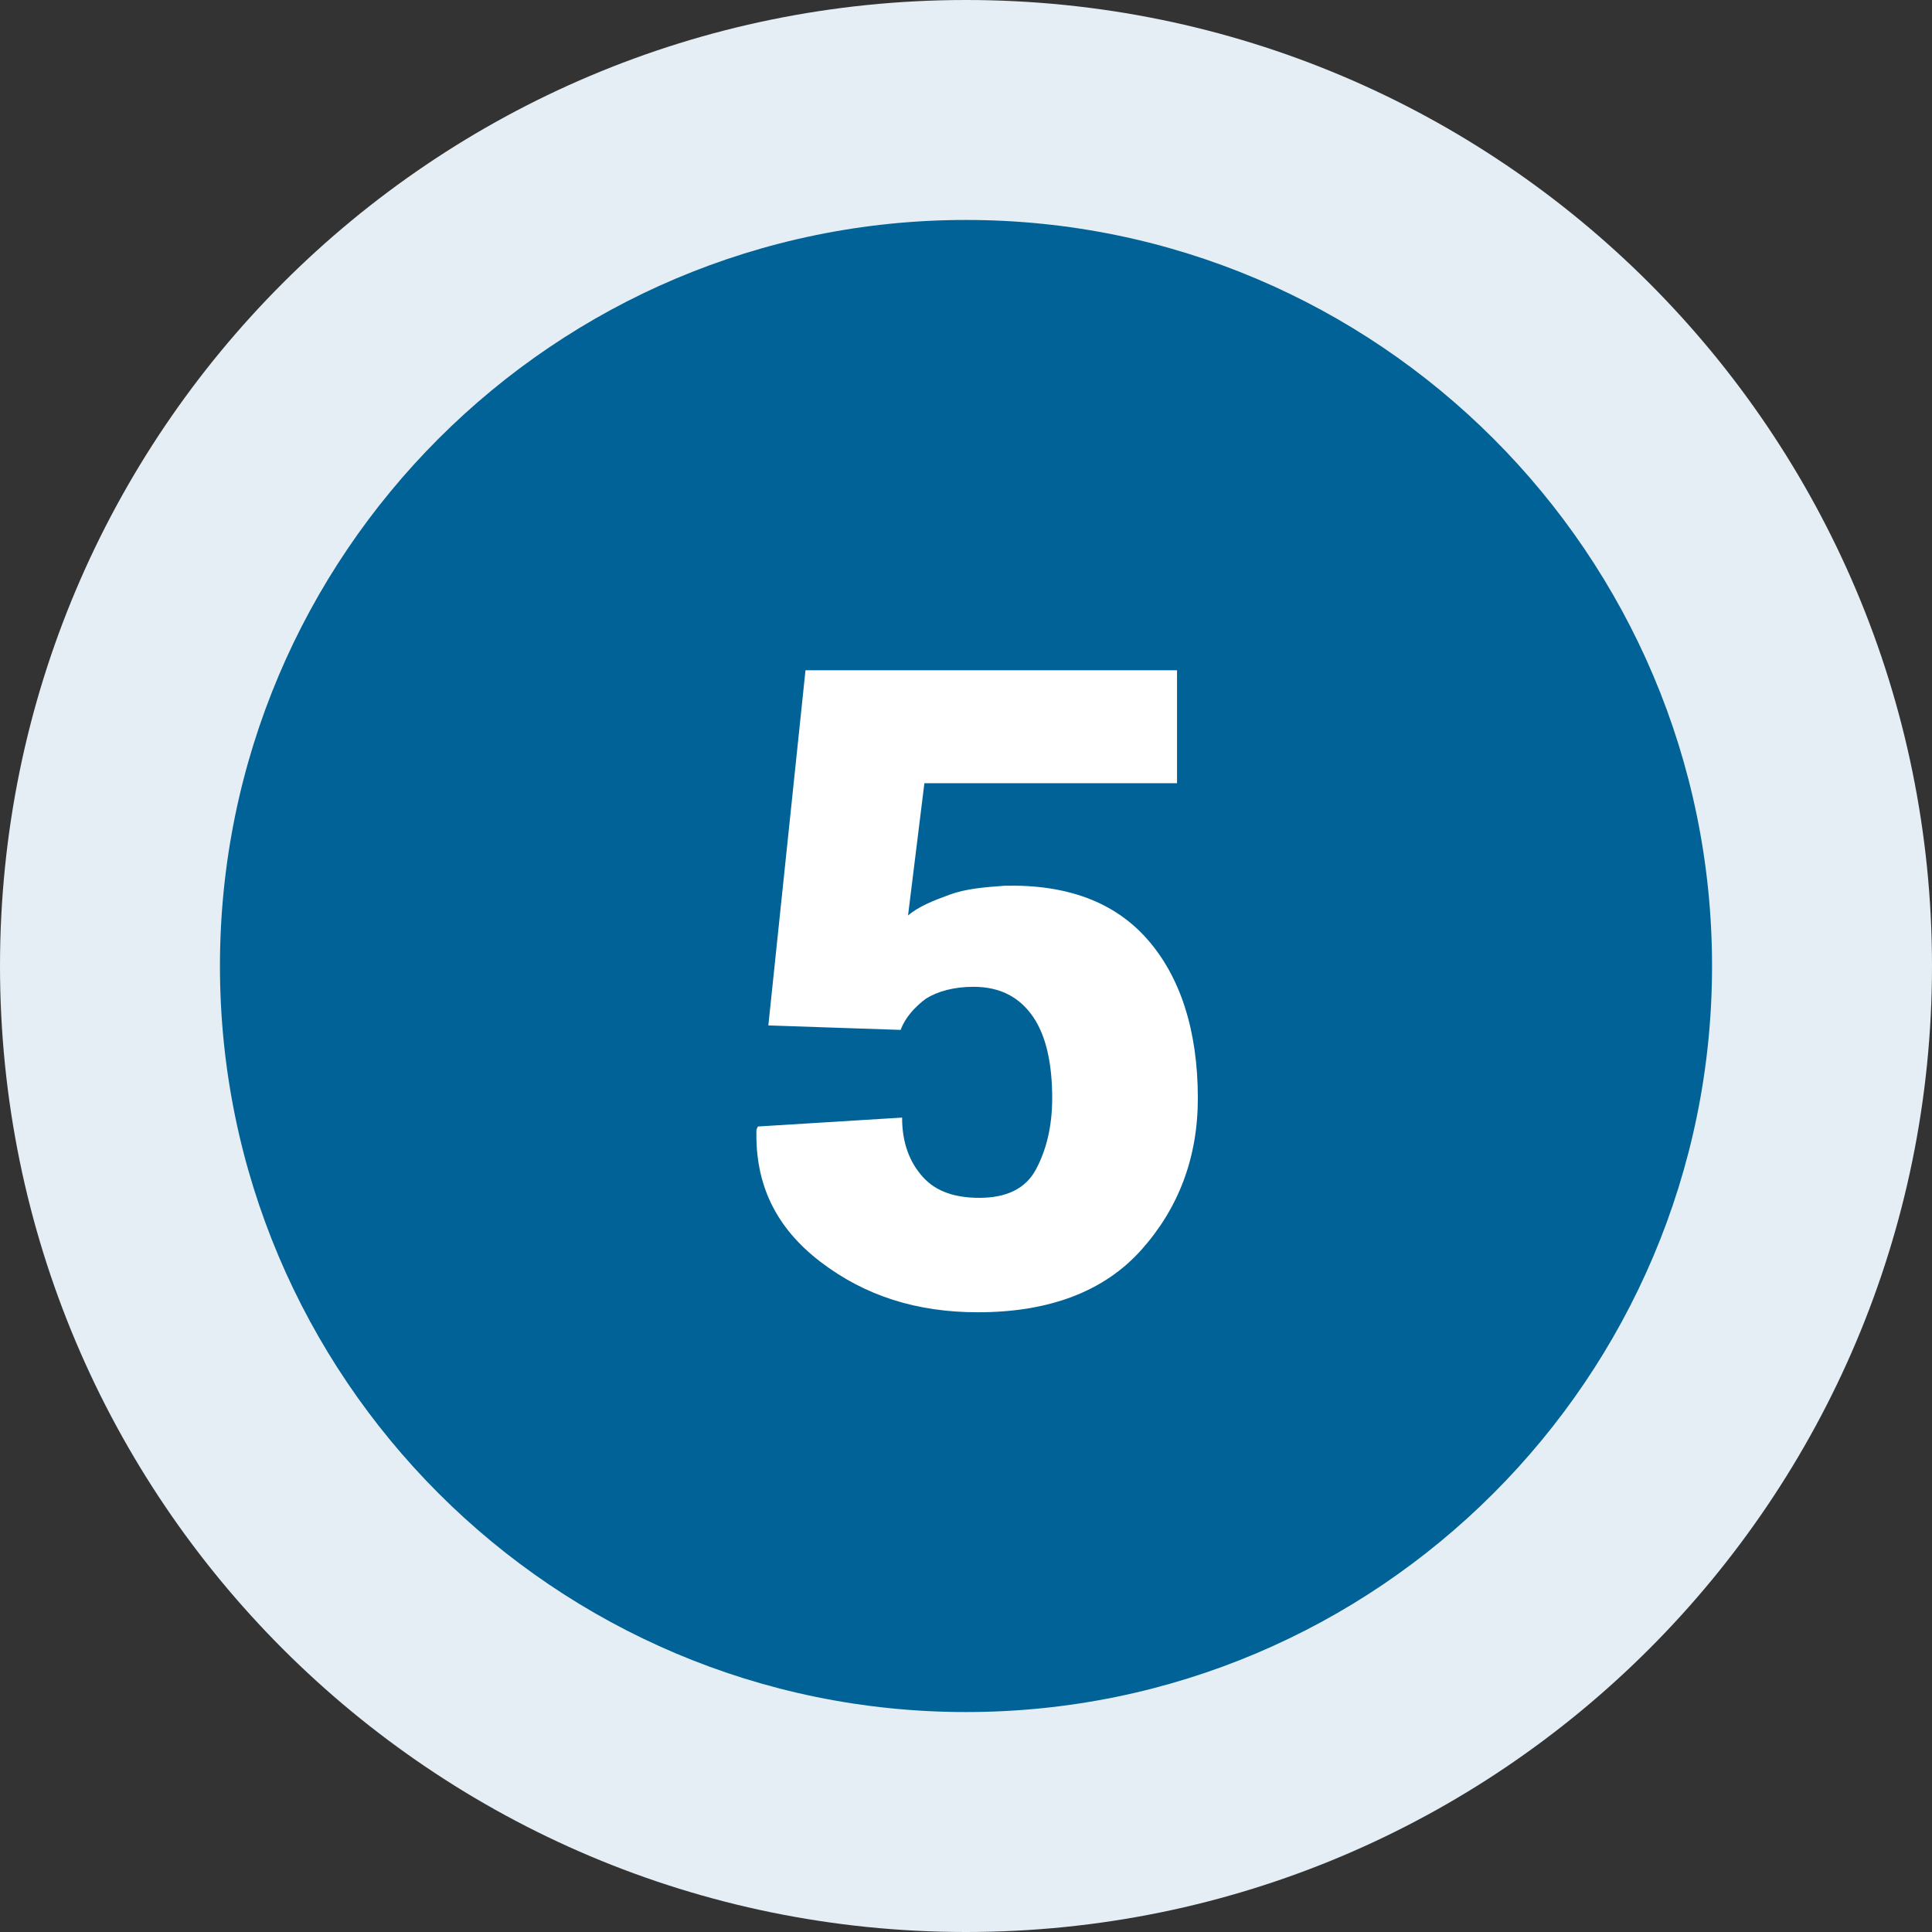
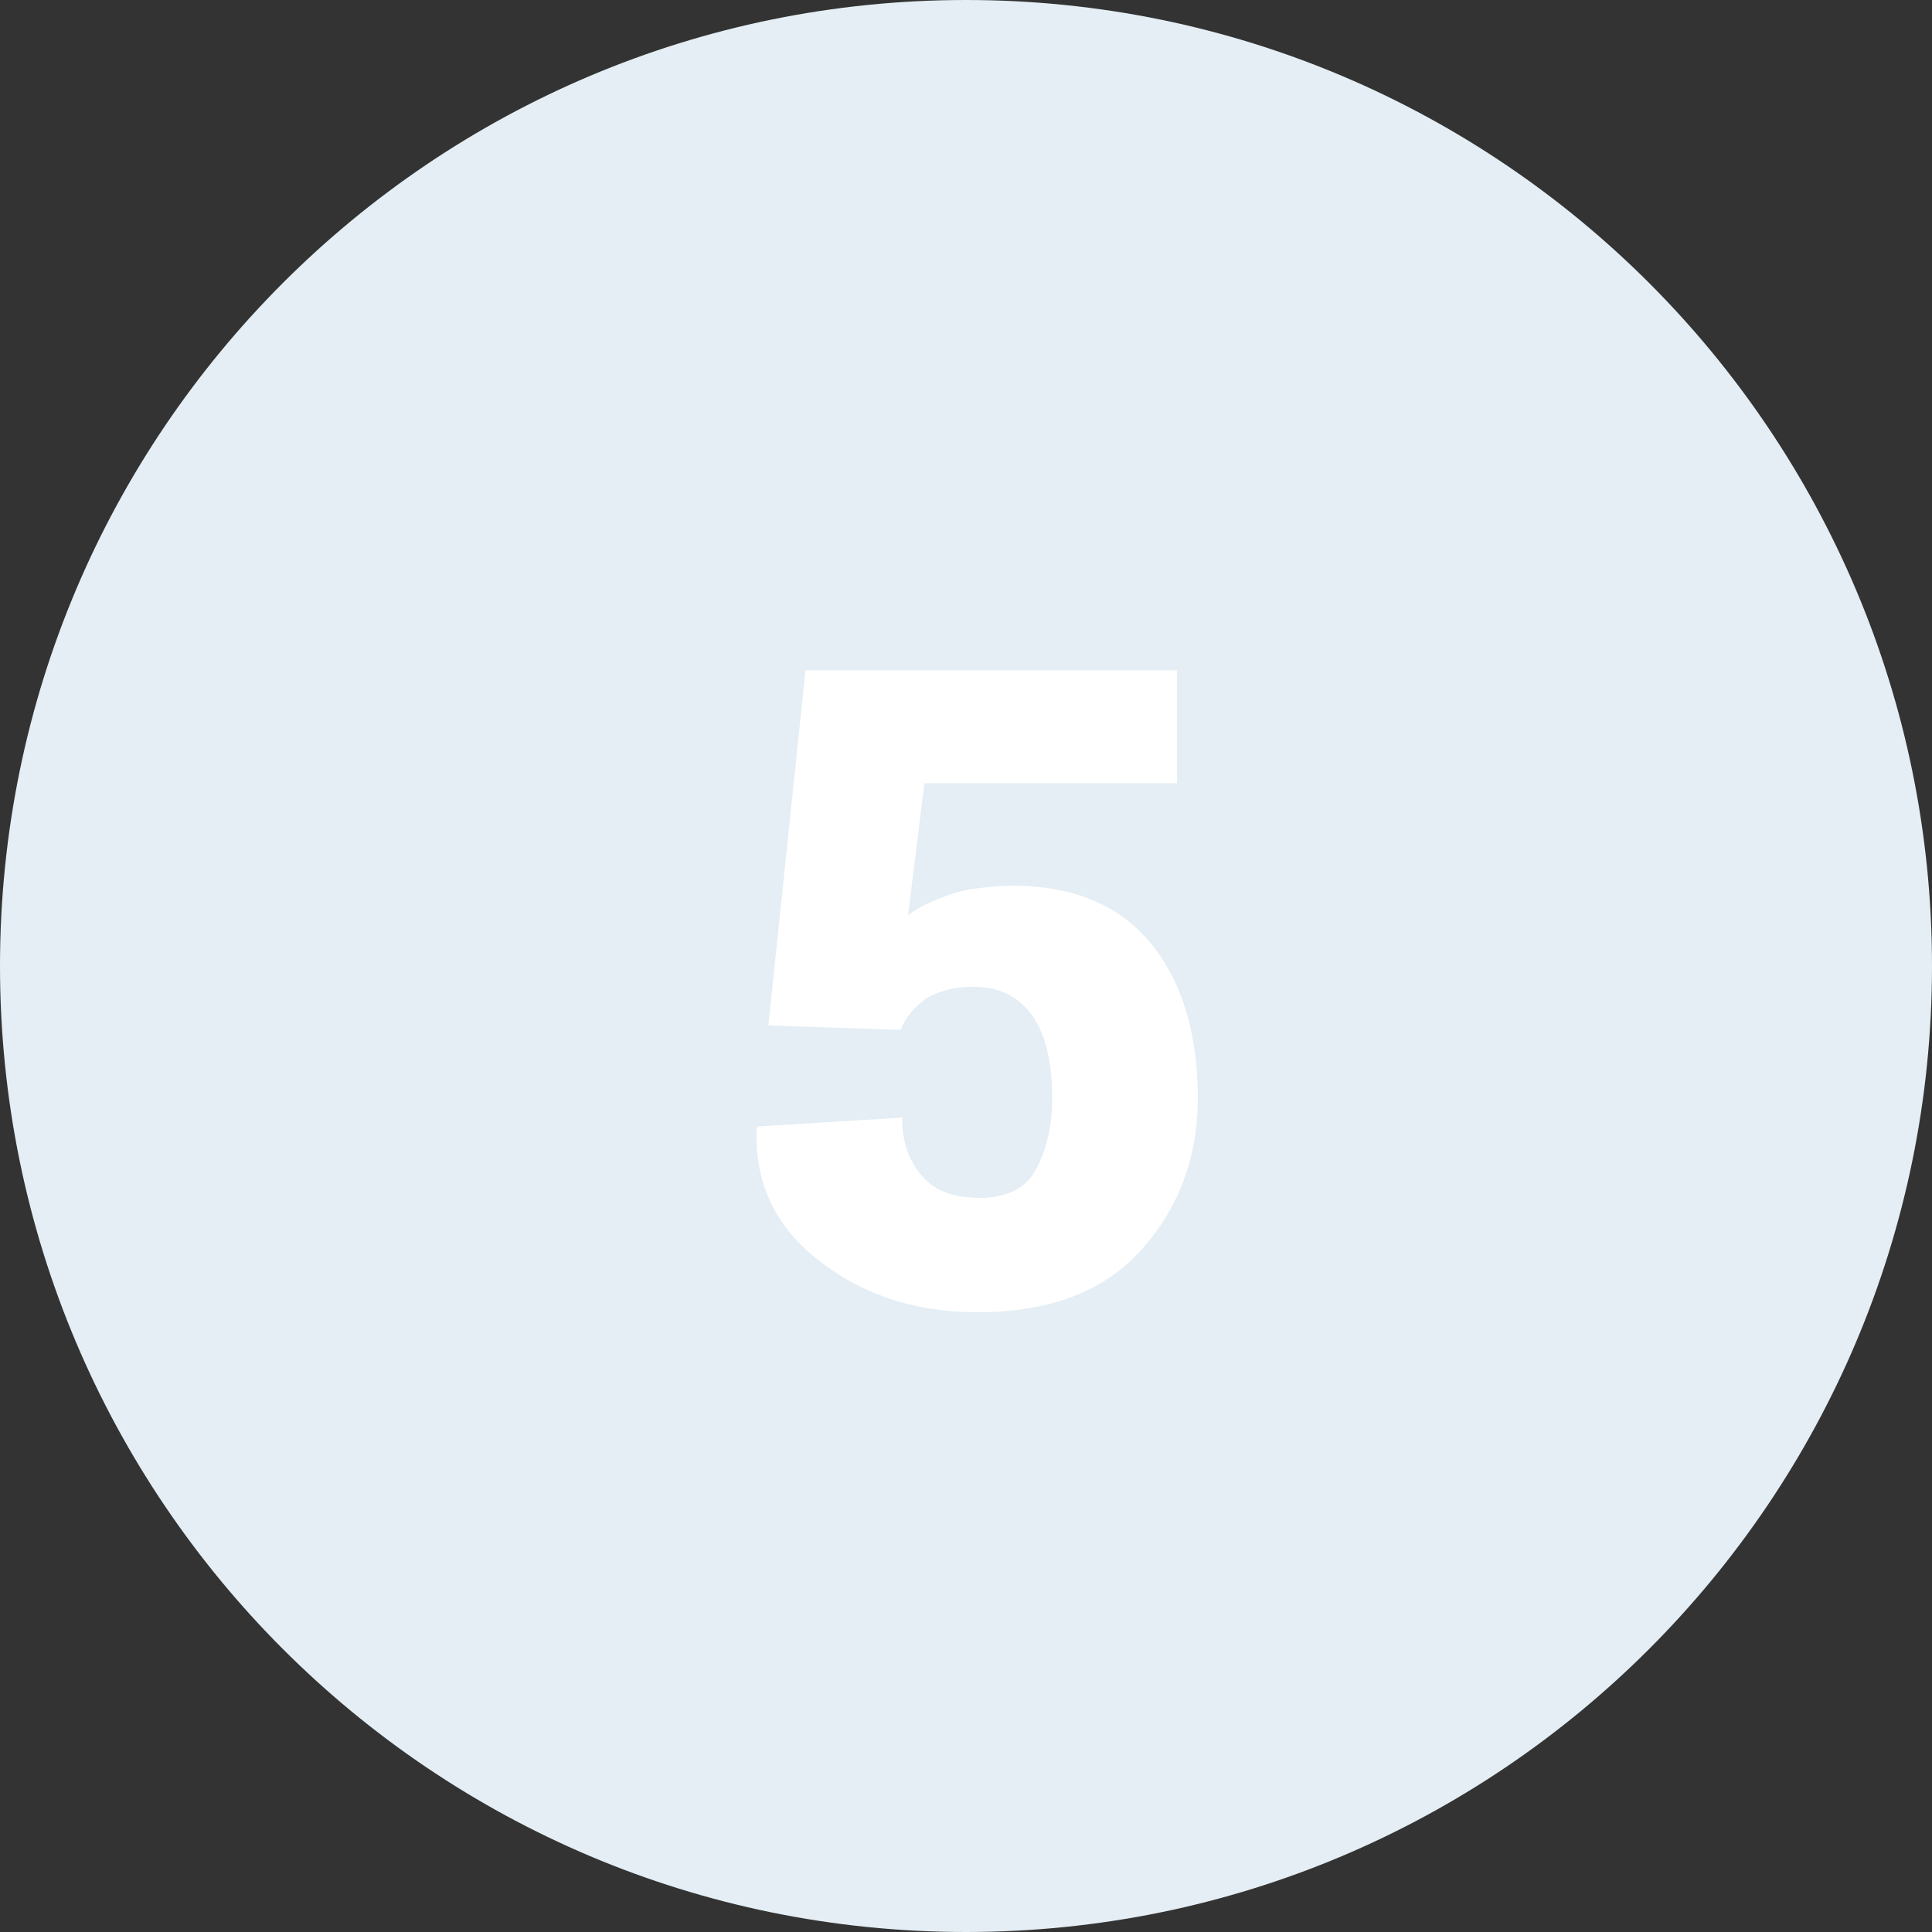
<svg xmlns="http://www.w3.org/2000/svg" xmlns:xlink="http://www.w3.org/1999/xlink" version="1.1" id="Ebene_1" x="0px" y="0px" viewBox="0 0 130 130" style="enable-background:new 0 0 130 130;" xml:space="preserve" width="130" height="130">
  <rect x="0" y="0" width="130" height="130" fill="#333333" stroke="none" />
  <style type="text/css">
	.st0{clip-path:url(#SVGID_2_);fill:#E4EEF4;}
	.st1{clip-path:url(#SVGID_2_);fill:#006297;}
	.st2{fill:#FFFFFF;}
</style>
  <g>
    <g>
      <defs>
        <rect id="SVGID_1_" width="130" height="130" />
      </defs>
      <clipPath id="SVGID_2_">
        <use xlink:href="#SVGID_1_" style="overflow:visible;" />
      </clipPath>
      <path class="st0" d="M65,130c35.9,0,65-29.1,65-65S100.9,0,65,0C29.1,0,0,29.1,0,65S29.1,130,65,130" />
-       <path class="st1" d="M65,115.2c27.7,0,50.2-22.5,50.2-50.2S92.7,14.8,65,14.8S14.8,37.3,14.8,65S37.3,115.2,65,115.2" />
    </g>
    <g>
      <path class="st2" d="M51.7,69l2.5-23.9h25v7.6h-17l-1.1,8.9c0.7-0.6,1.7-1,2.8-1.4s2.3-0.5,3.7-0.6c4.2-0.1,7.4,1.1,9.6,3.6    s3.4,6.1,3.4,10.7c0,4-1.3,7.4-3.8,10.2s-6.2,4.2-11,4.2c-4.1,0-7.6-1.1-10.6-3.4s-4.4-5.2-4.3-8.9l0.1-0.2l9.7-0.6    c0,1.7,0.5,3,1.4,4c0.9,1,2.2,1.4,3.8,1.4c1.8,0,3.1-0.6,3.8-1.9s1.1-2.9,1.1-4.8c0-2.3-0.4-4.2-1.3-5.5s-2.2-2-4-2    c-1.3,0-2.4,0.3-3.2,0.8c-0.8,0.6-1.4,1.3-1.7,2.1L51.7,69z" />
    </g>
  </g>
</svg>